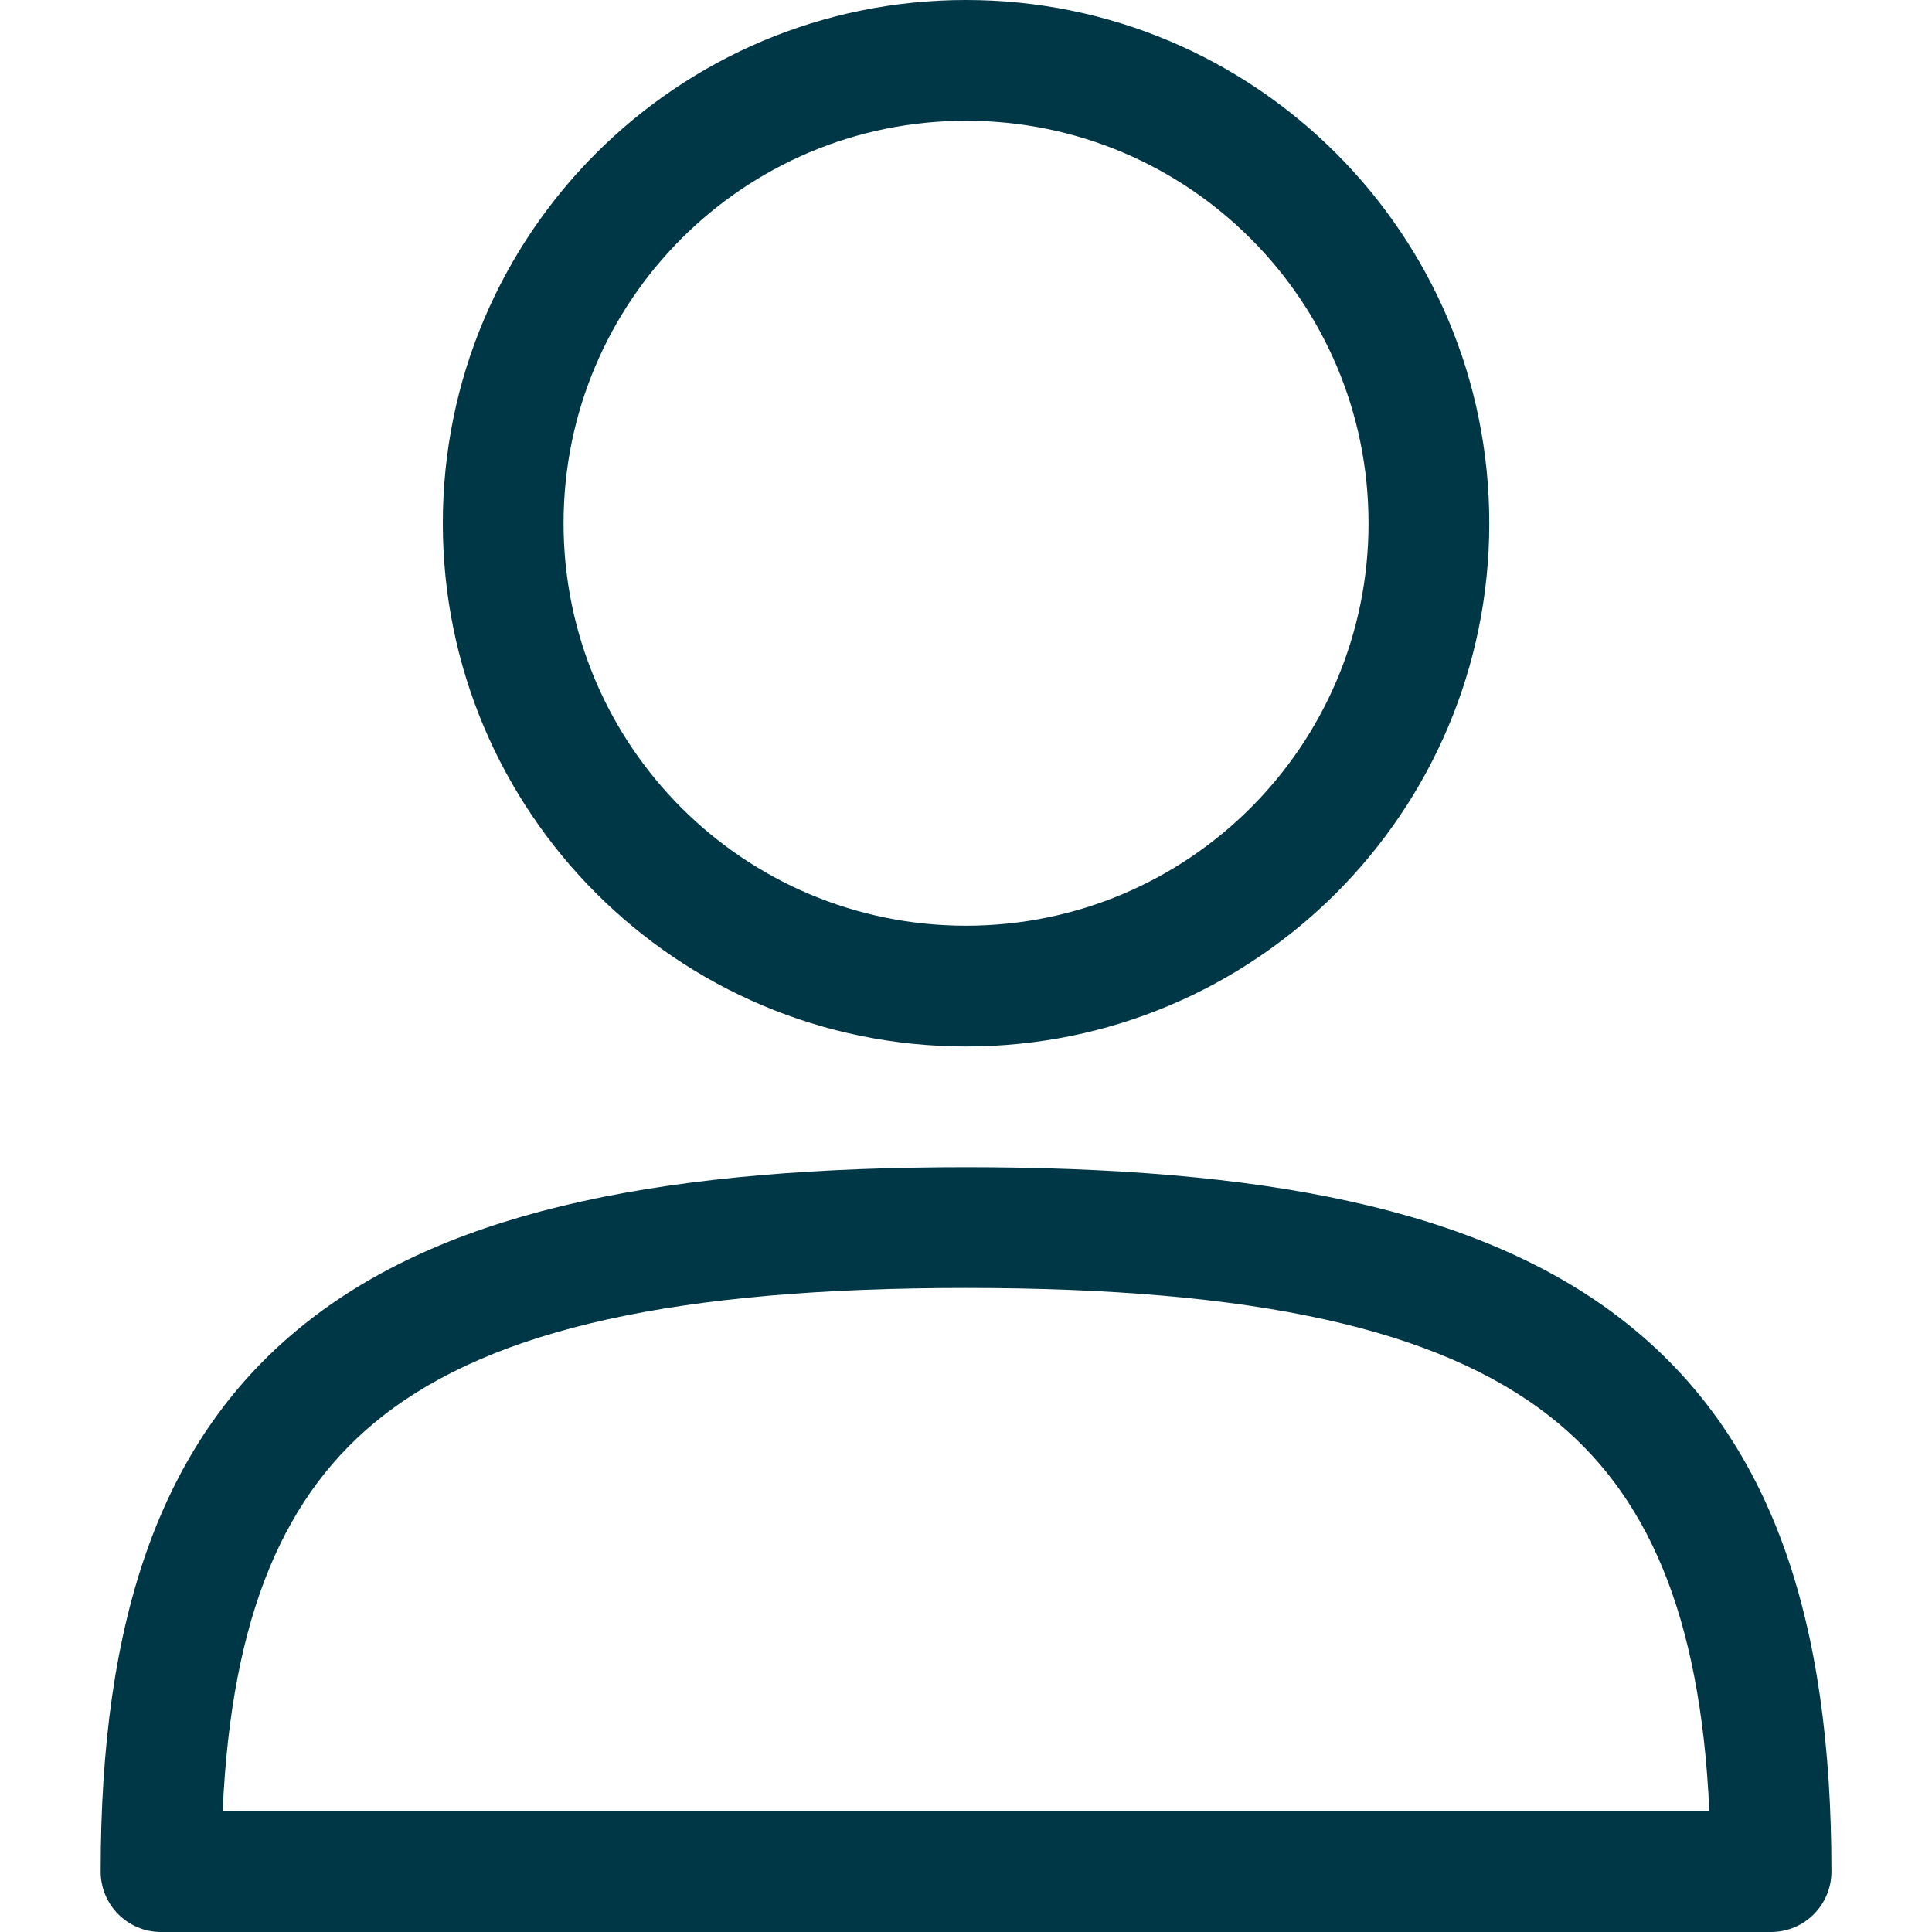
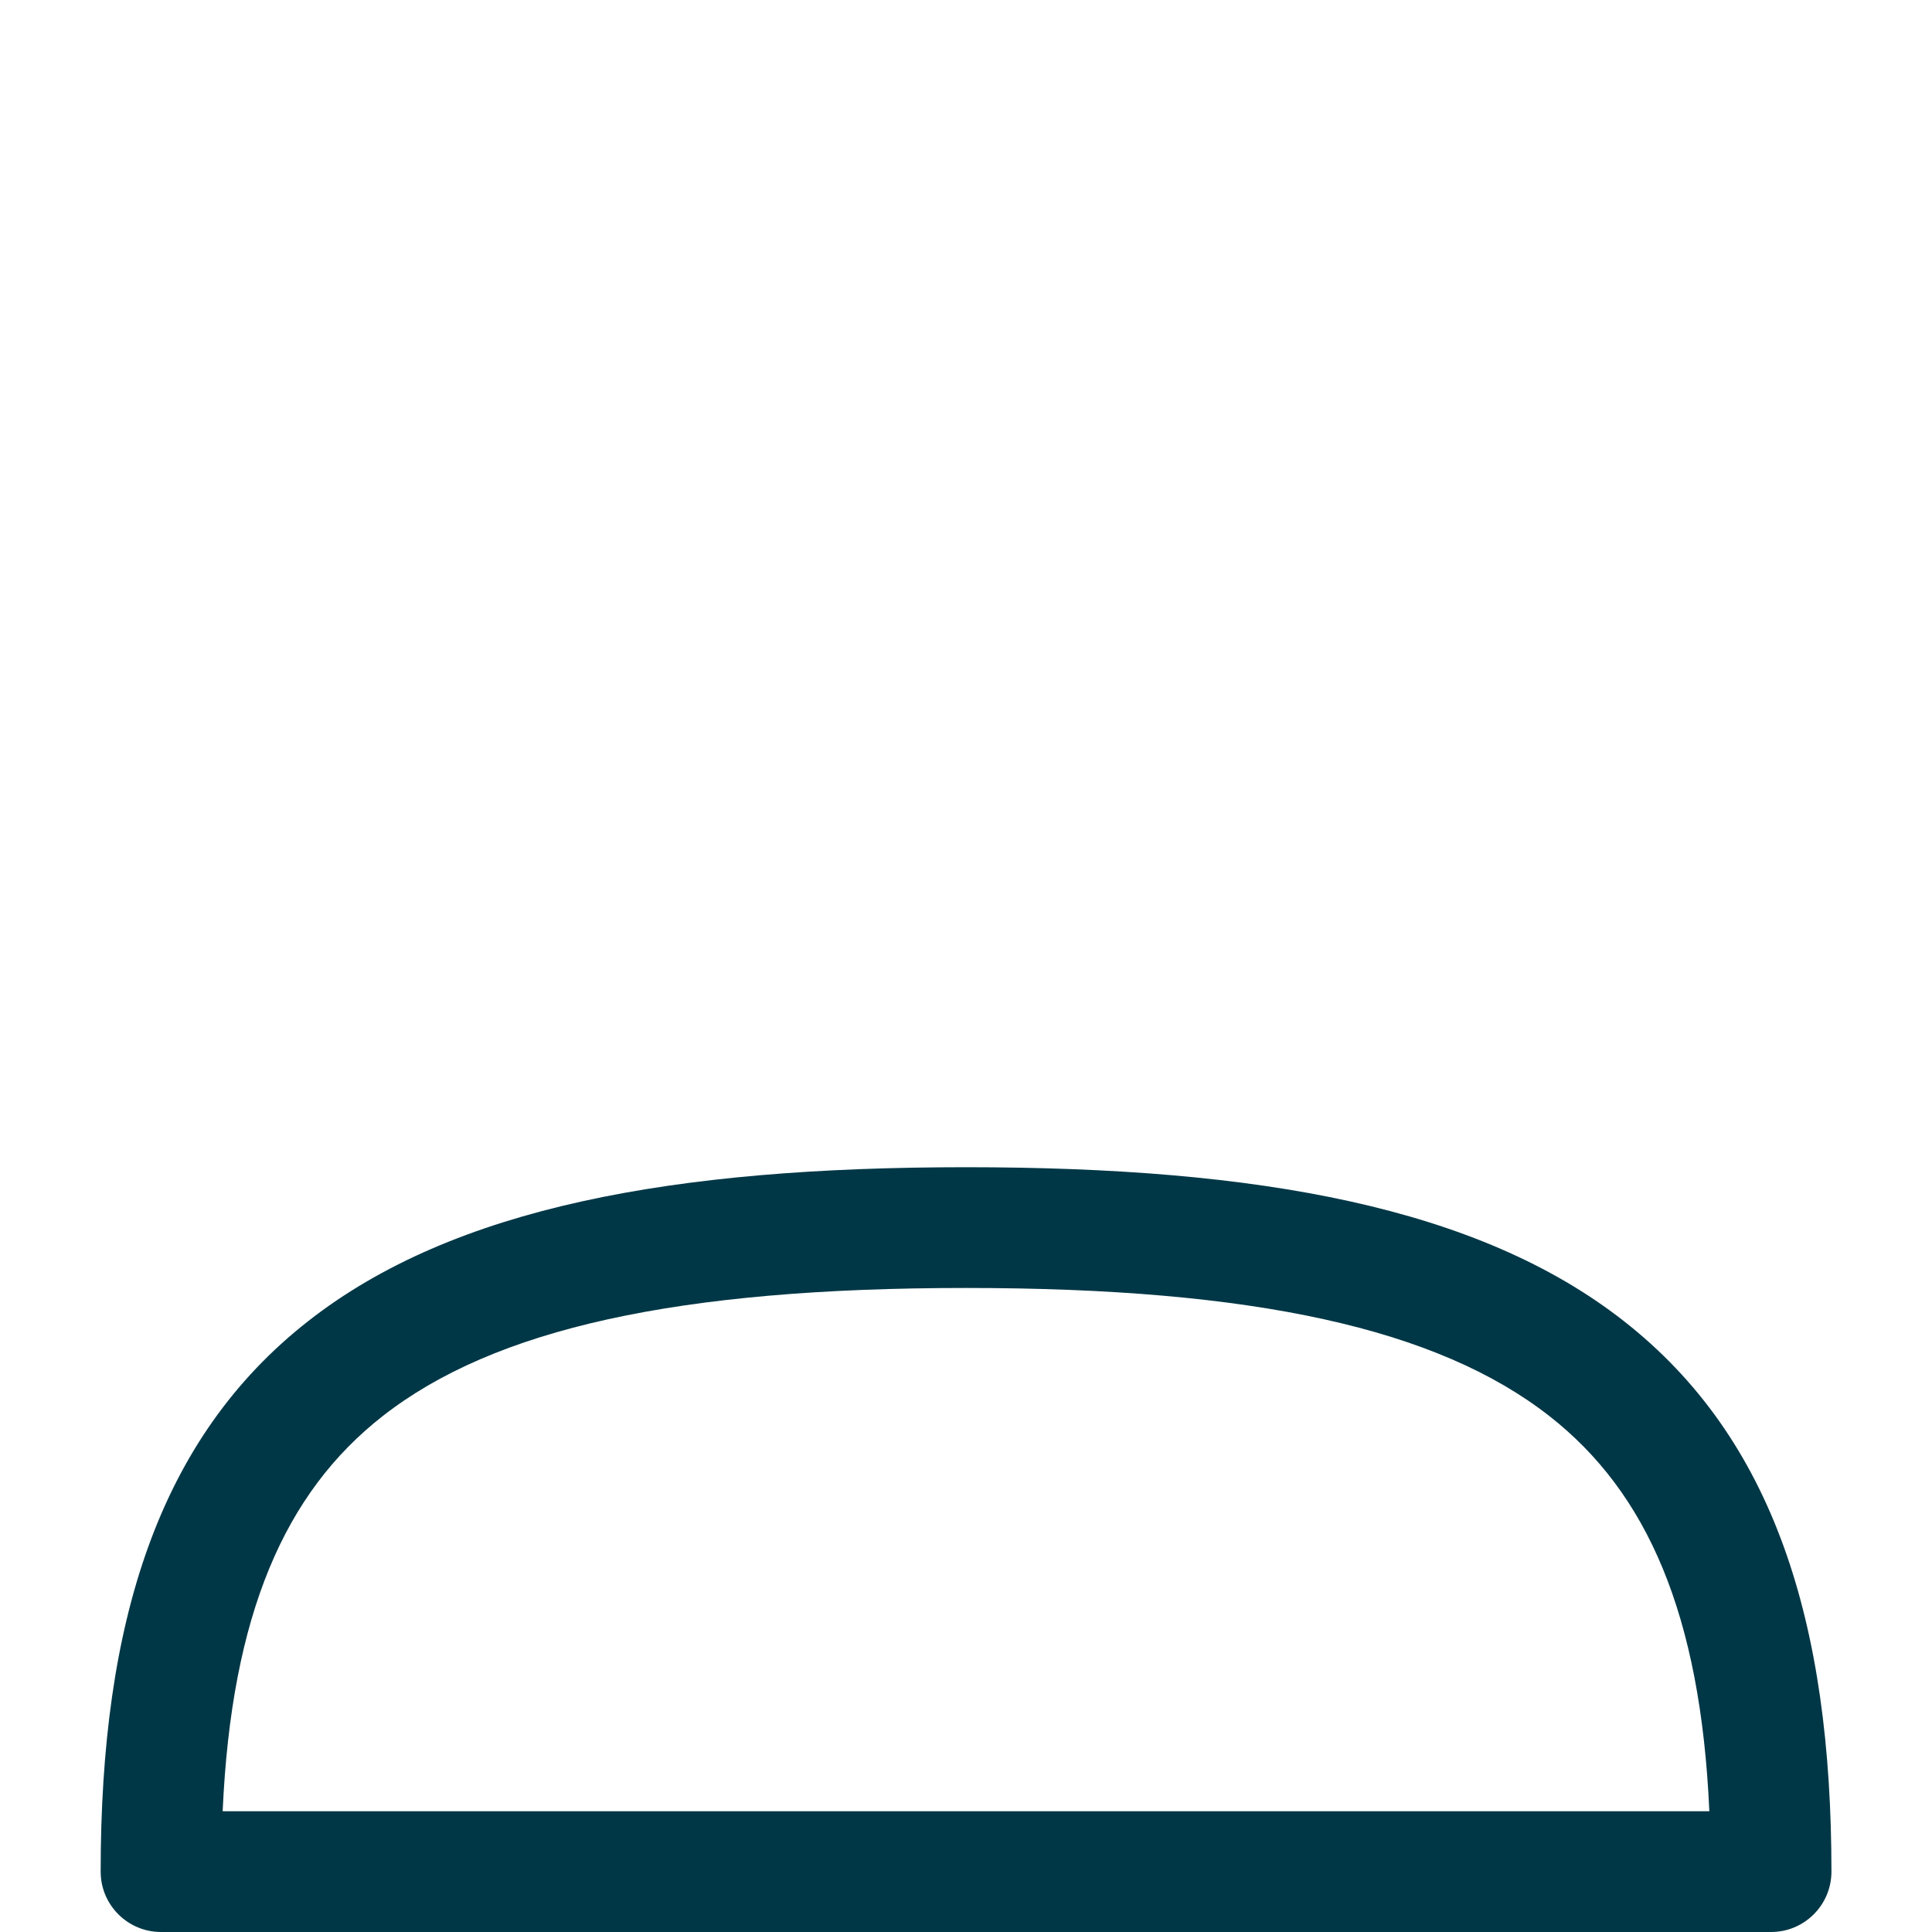
<svg xmlns="http://www.w3.org/2000/svg" width="20" height="20" viewBox="0 0 20 20" fill="none">
-   <path fill-rule="evenodd" clip-rule="evenodd" d="M10 0C7.009 0 4.584 2.425 4.584 5.417C4.584 8.408 7.009 10.833 10 10.833C12.992 10.833 15.417 8.408 15.417 5.417C15.417 2.425 12.992 0 10 0ZM5.834 5.417C5.834 3.115 7.699 1.25 10 1.25C12.302 1.25 14.167 3.115 14.167 5.417C14.167 7.718 12.302 9.583 10 9.583C7.699 9.583 5.834 7.718 5.834 5.417Z" fill="#003746" />
  <path fill-rule="evenodd" clip-rule="evenodd" d="M10 12.083C6.97 12.083 4.699 12.495 3.192 13.675C1.64 14.889 1.042 16.792 1.042 19.375C1.042 19.72 1.322 20 1.667 20H18.334C18.679 20 18.959 19.72 18.959 19.375C18.959 16.792 18.36 14.889 16.809 13.675C15.302 12.495 13.031 12.083 10 12.083ZM16.039 14.659C17.05 15.45 17.604 16.707 17.695 18.75H2.305C2.396 16.707 2.95 15.45 3.962 14.659C5.117 13.755 7.013 13.333 10 13.333C12.988 13.333 14.884 13.755 16.039 14.659Z" fill="#003746" />
</svg>